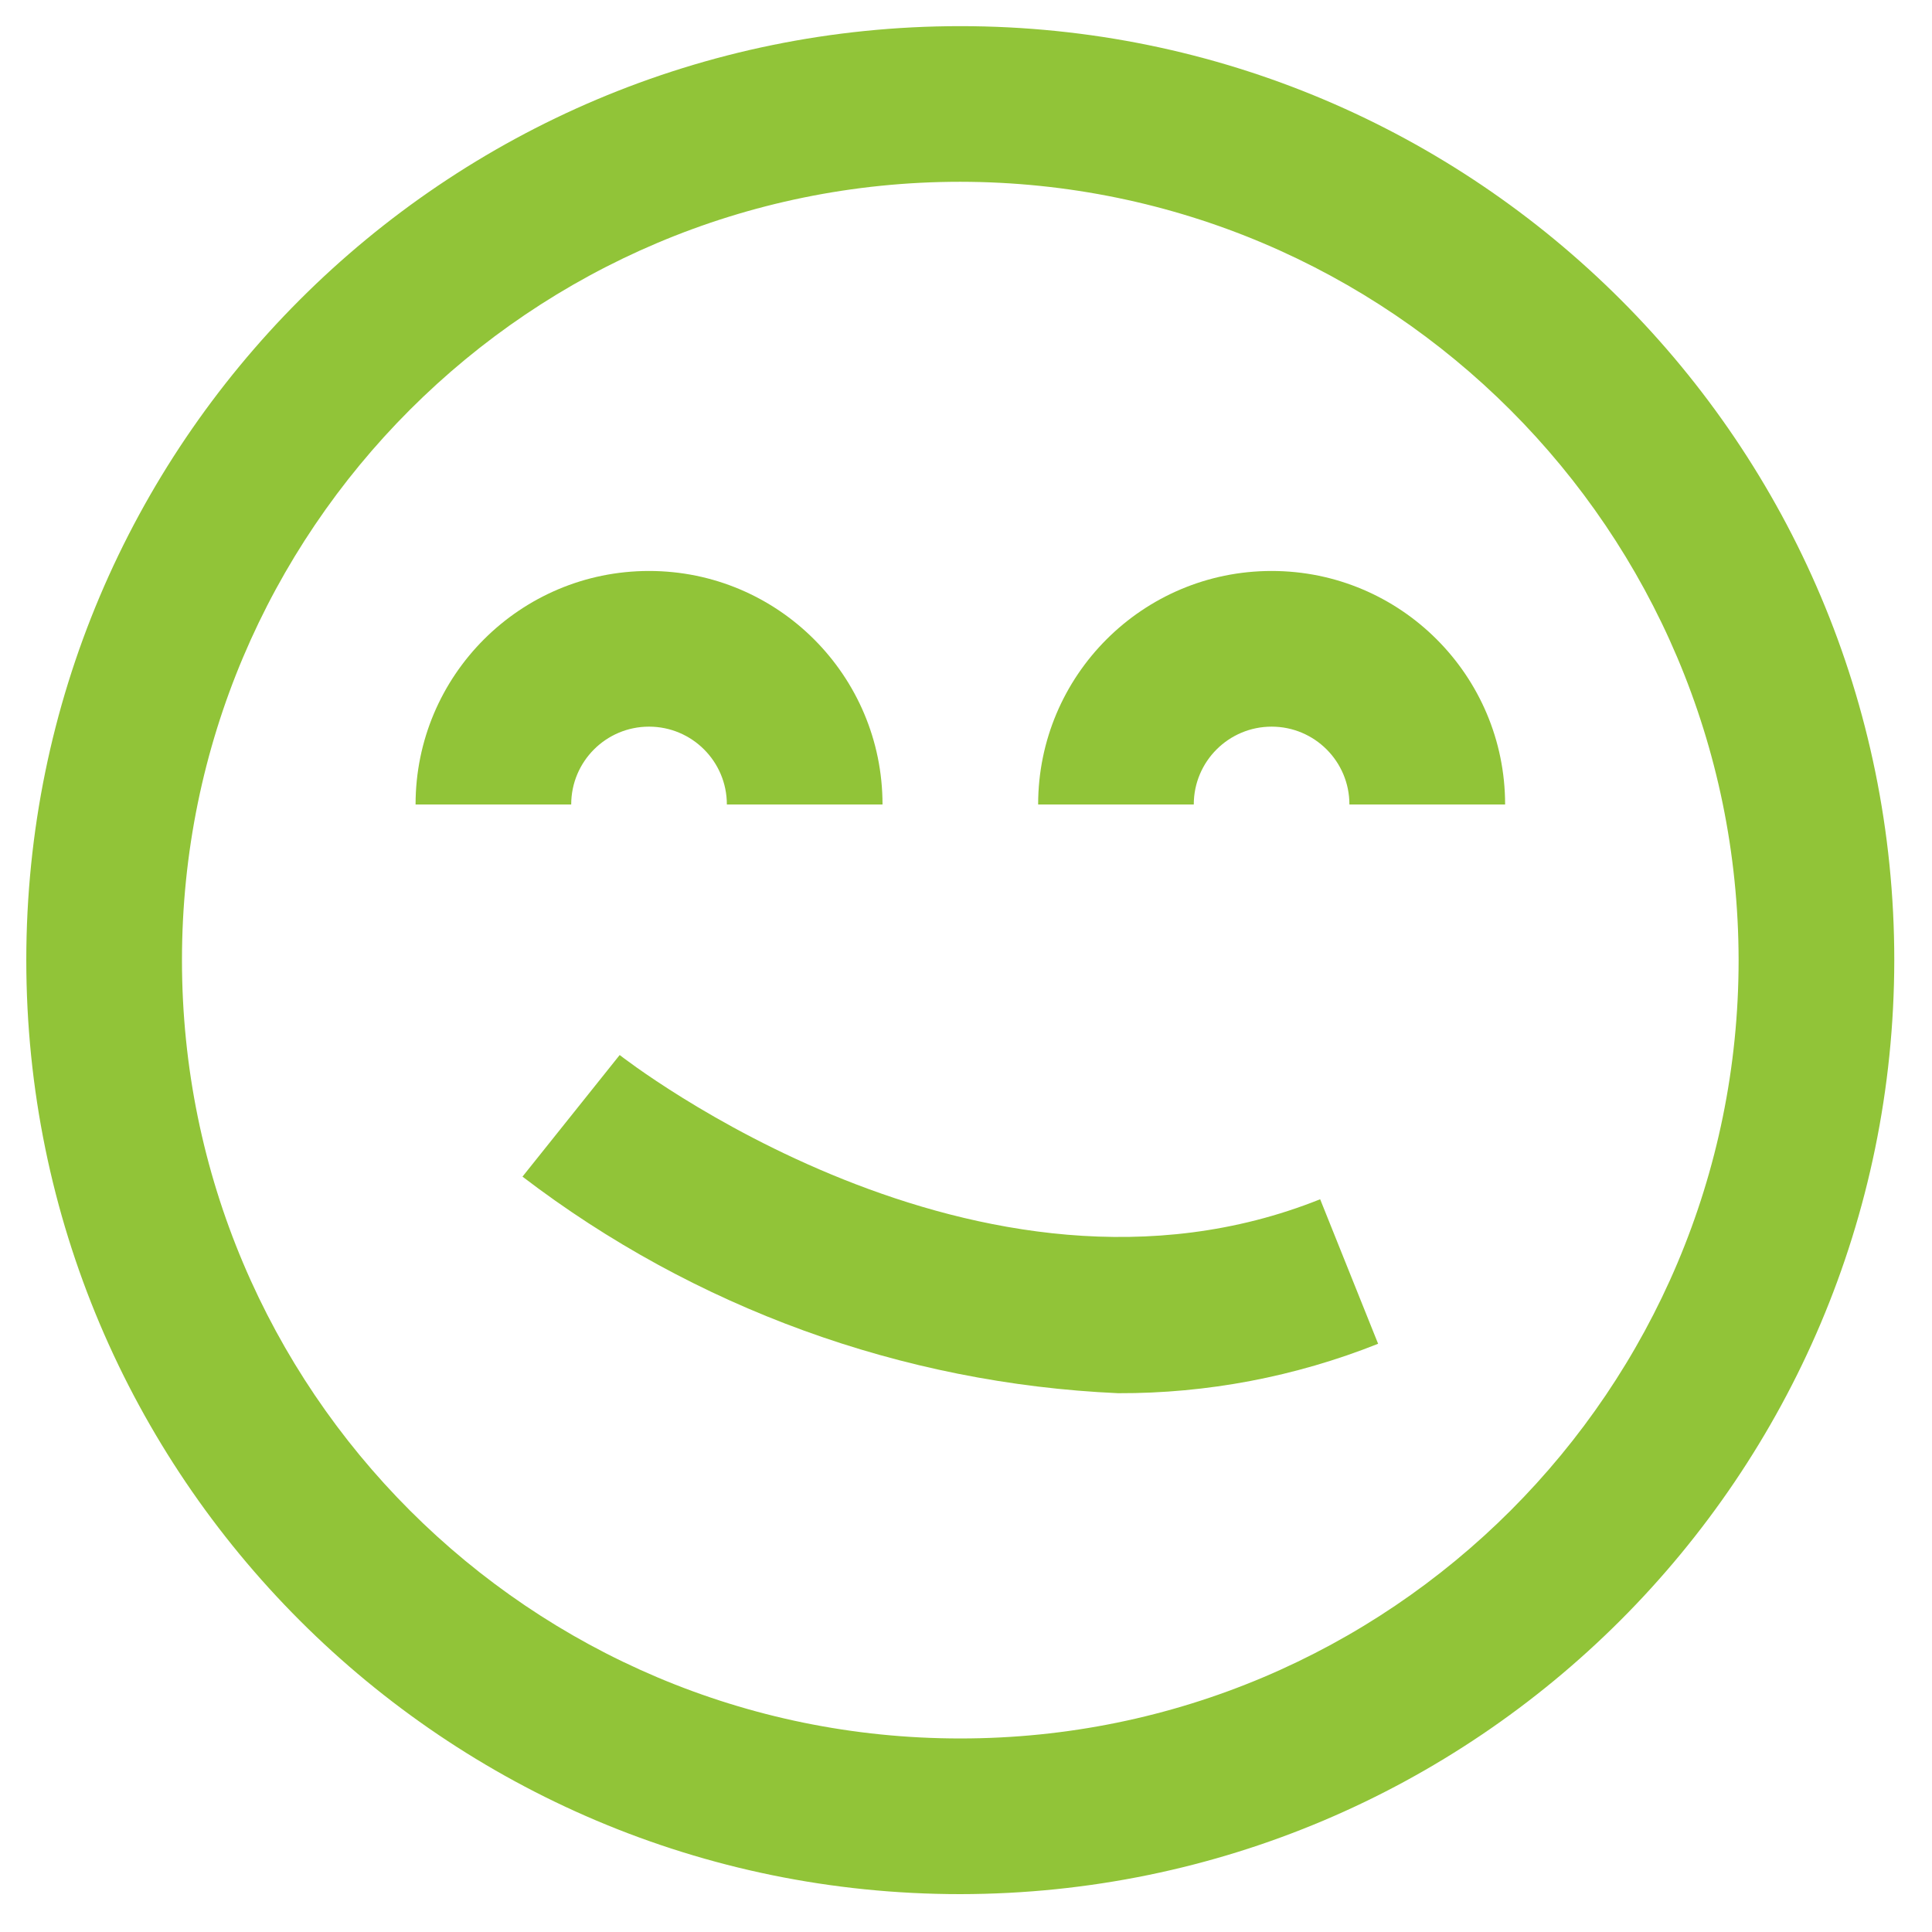
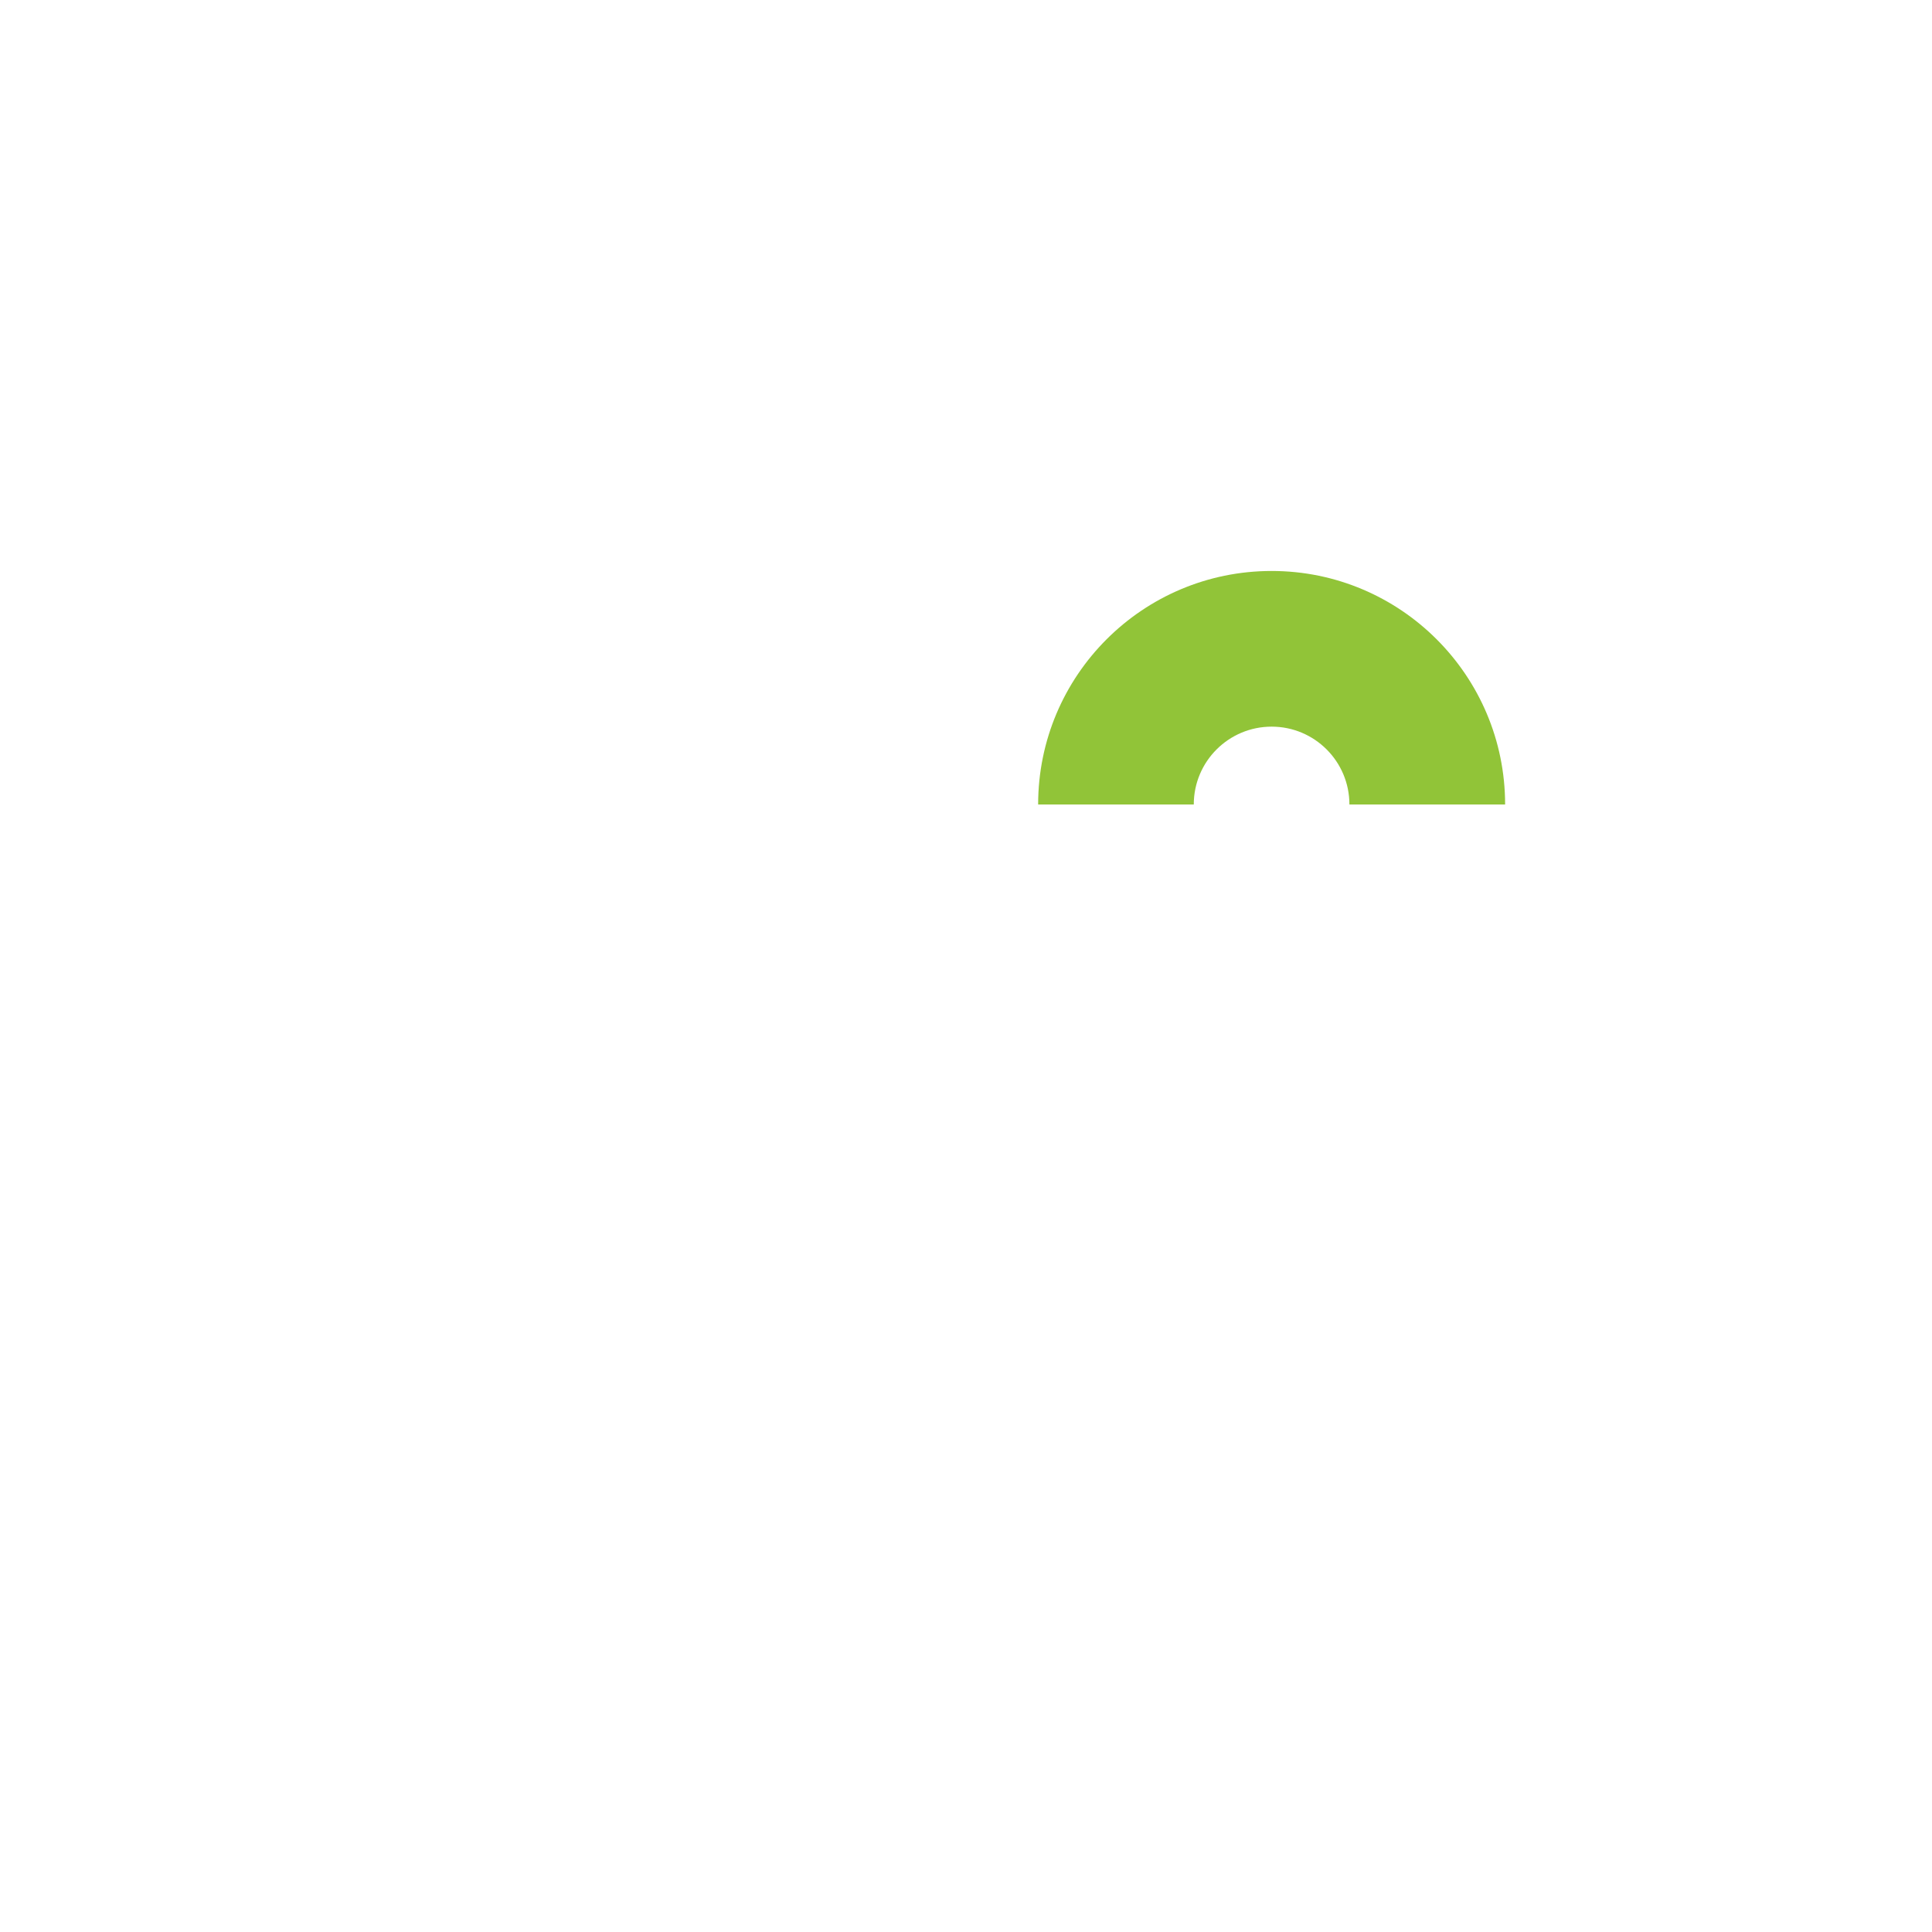
<svg xmlns="http://www.w3.org/2000/svg" id="Capa_1" x="0px" y="0px" width="90px" height="90px" viewBox="0 0 90 90" xml:space="preserve">
  <g id="_63.Happy">
-     <path fill="#91C438" d="M44.734,88.236c-24.027,0-43.509-19.478-43.509-43.509c0-24.029,19.48-43.509,43.509-43.509  c24.031,0,43.509,19.479,43.509,43.509C88.219,68.749,68.755,88.21,44.734,88.236z M44.734,8.468  c-20.024,0-36.257,16.232-36.257,36.257c0,20.027,16.232,36.259,36.257,36.259c20.025,0,36.257-16.231,36.257-36.259  C80.969,24.713,64.75,8.491,44.734,8.468z" />
-     <path fill="#91C438" d="M41.111,37.475H33.86c0-2.003-1.624-3.625-3.626-3.625c-2.003,0-3.625,1.623-3.625,3.625h-7.25  c0-6.007,4.87-10.877,10.877-10.877C36.239,26.598,41.111,31.47,41.111,37.475z" />
    <path fill="#91C438" d="M70.114,37.475h-7.253c0-2.003-1.621-3.625-3.623-3.625c-2.003,0-3.627,1.623-3.627,3.625h-7.25  c0-6.007,4.87-10.877,10.877-10.877C65.243,26.598,70.114,31.47,70.114,37.475z" />
-     <path fill="#91C438" d="M52.088,64.901c-10.063-0.449-19.747-3.973-27.749-10.089l4.528-5.665  c0.165,0.128,16.749,13.081,32.631,6.719l2.7,6.732C60.346,64.132,56.235,64.916,52.088,64.901z" />
  </g>
</svg>